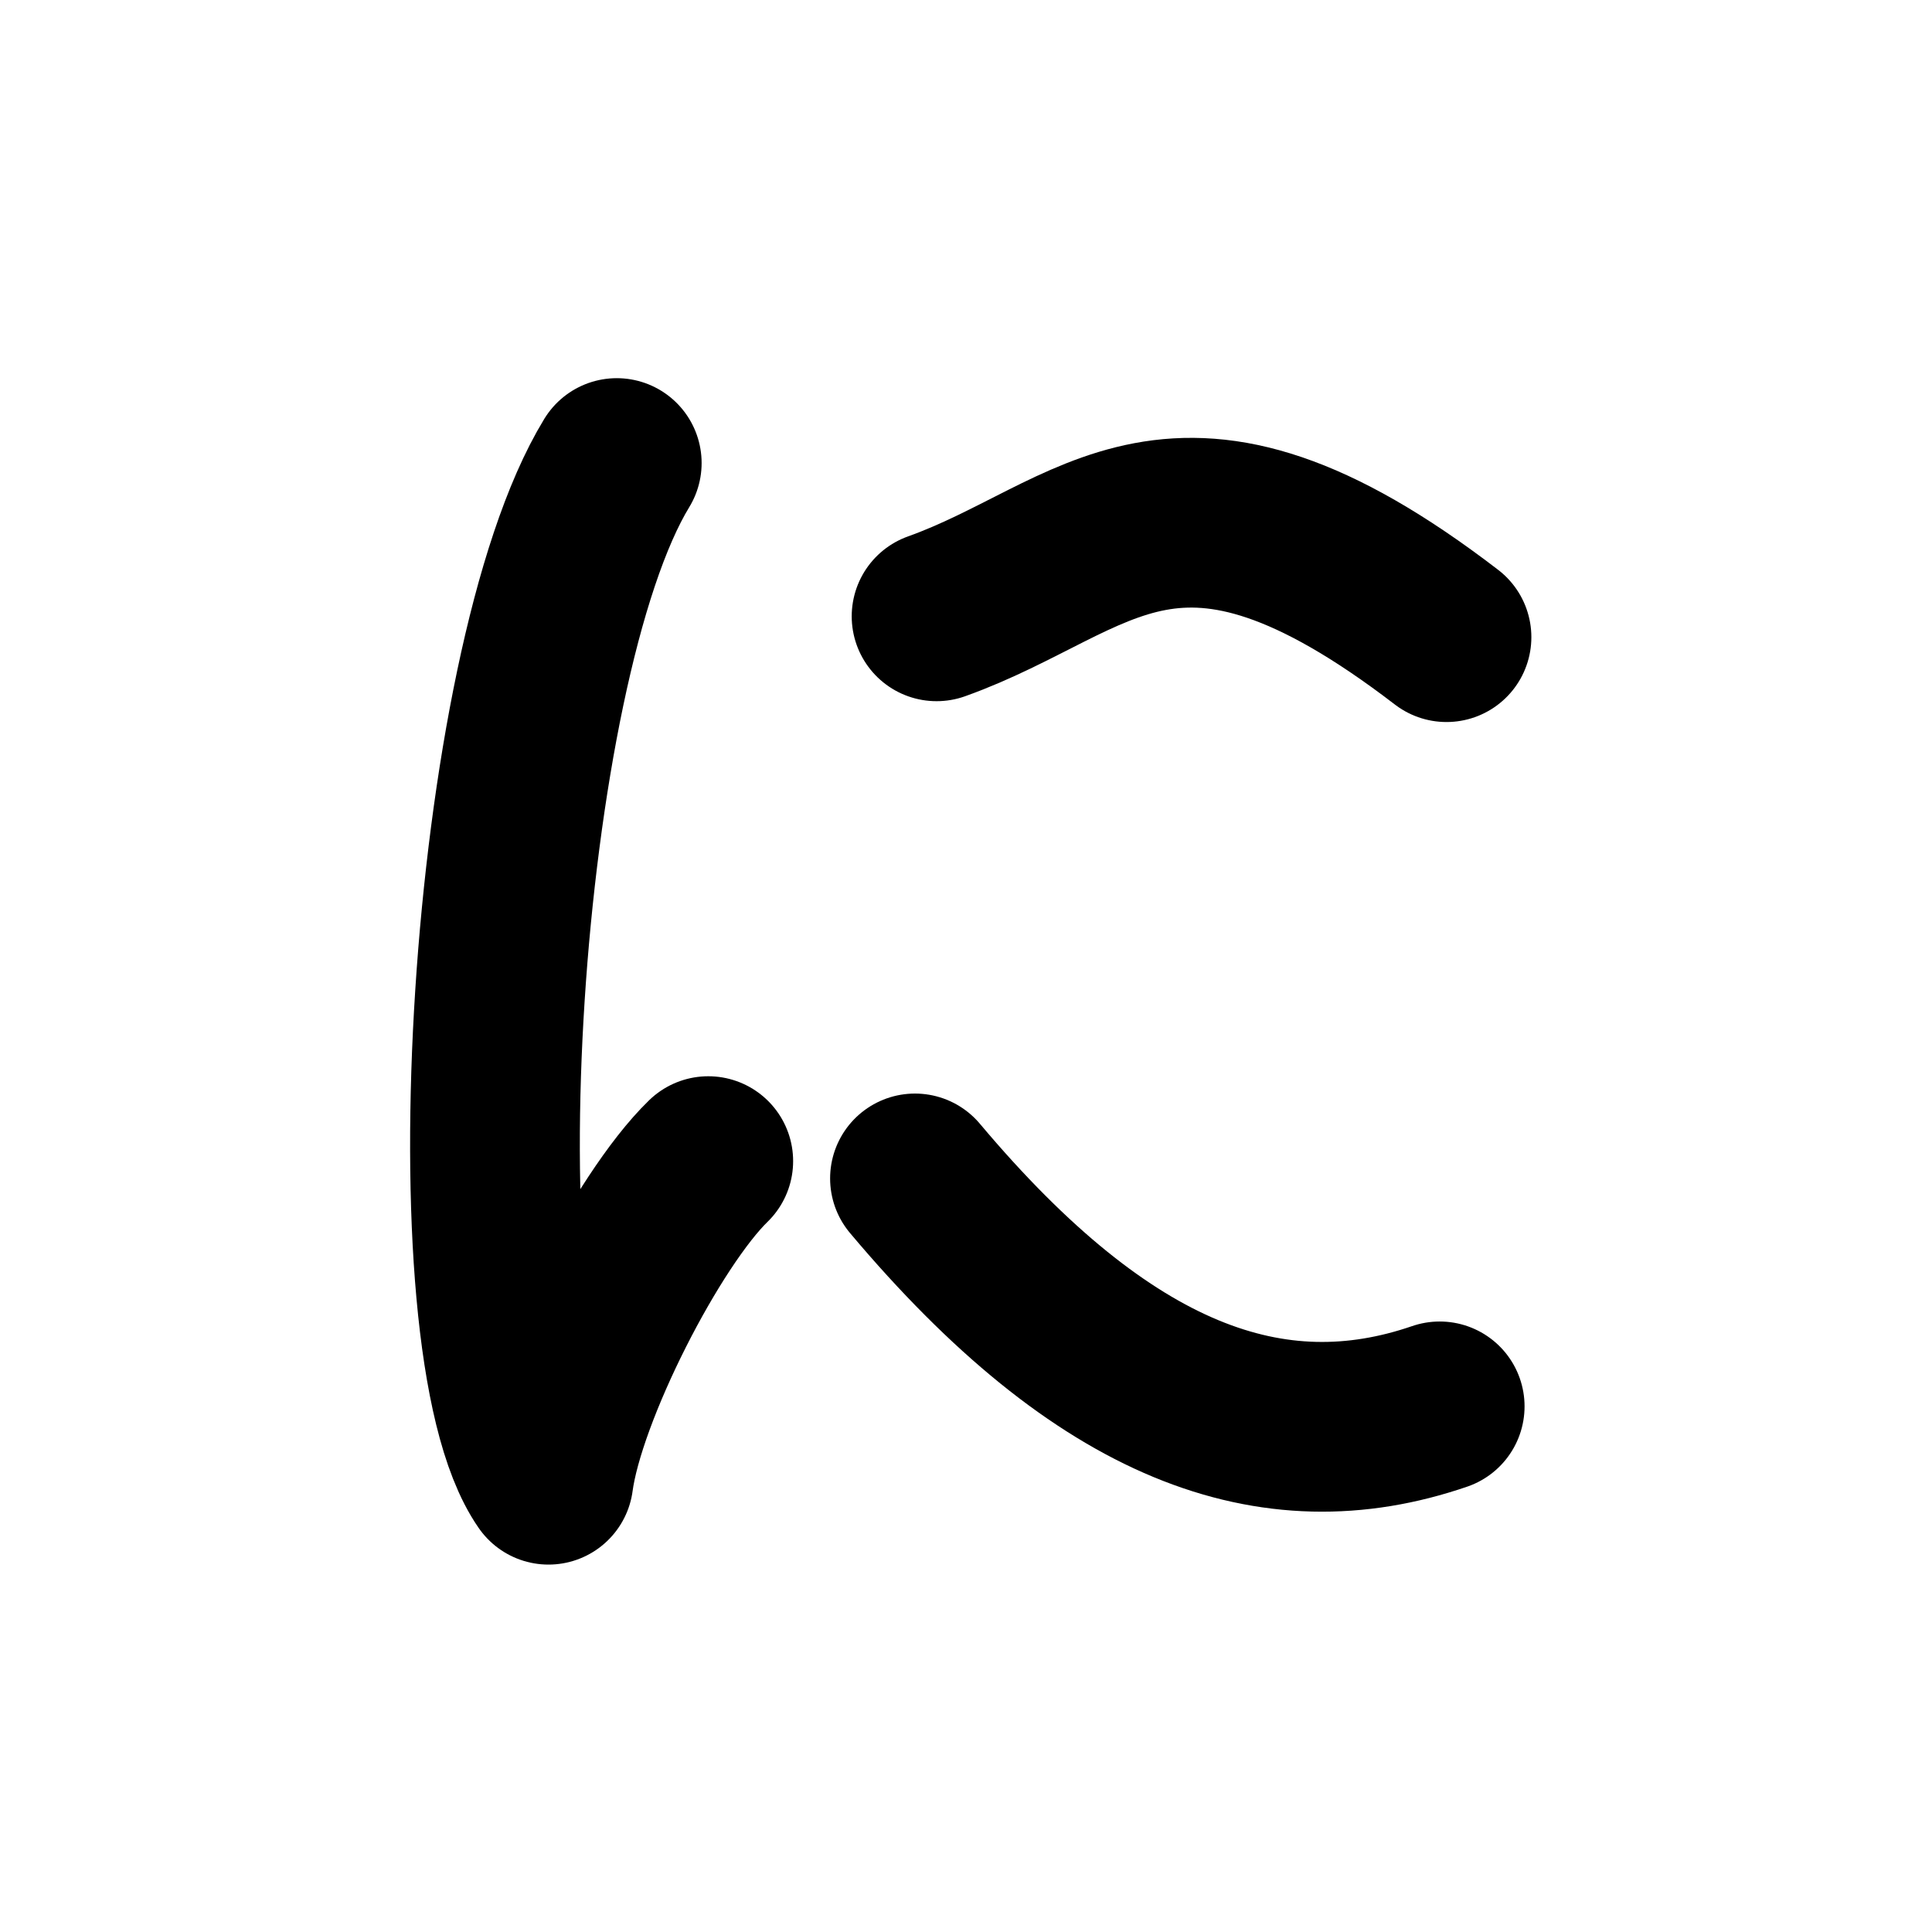
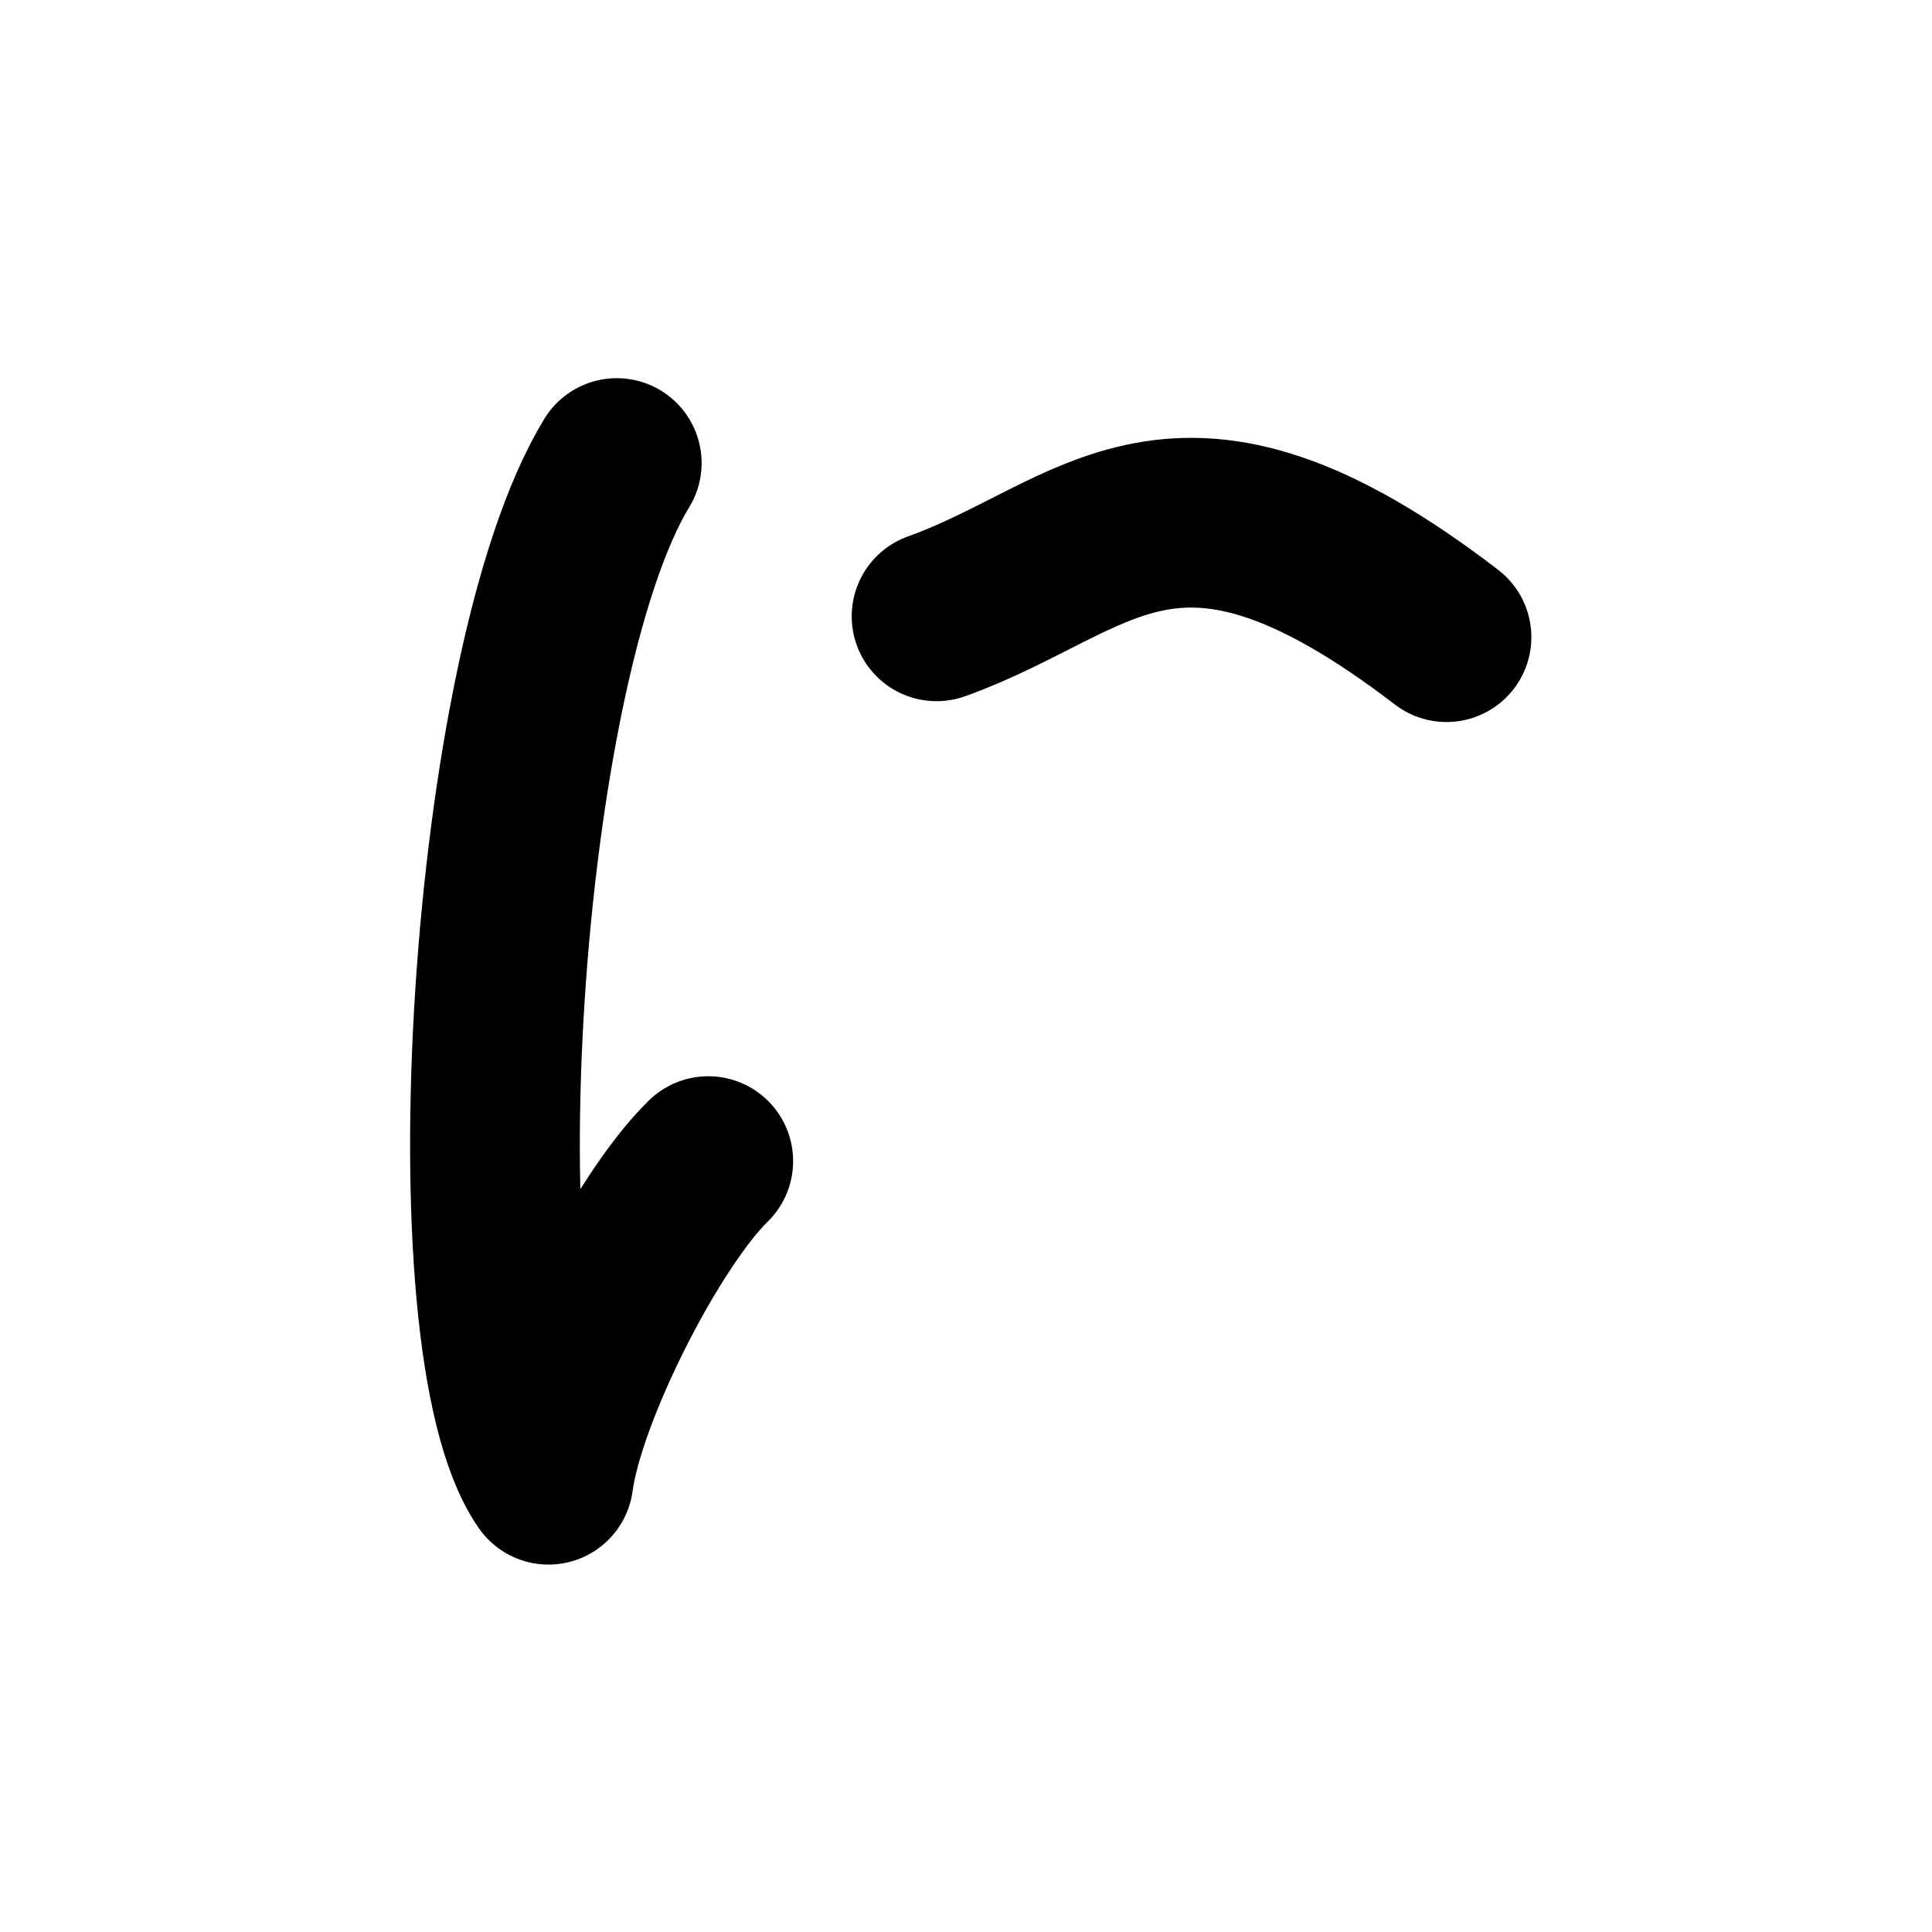
<svg xmlns="http://www.w3.org/2000/svg" width="121" height="121" viewBox="0 0 121 121" fill="none">
  <path d="M38.627 29C30.872 41.715 28.3 83.965 34.352 92.674C35.099 87.088 40.547 76.422 44.358 72.72" stroke="black" stroke-width="10.63" stroke-linecap="round" stroke-linejoin="round" />
  <path d="M58.657 38.6C68.813 34.971 73.513 26.804 90.593 39.905" stroke="black" stroke-width="10.63" stroke-linecap="round" stroke-linejoin="round" />
-   <path d="M57.304 73.804C69.201 87.952 79.708 91.672 90.167 88.08" stroke="black" stroke-width="10.63" stroke-linecap="round" stroke-linejoin="round" />
</svg>